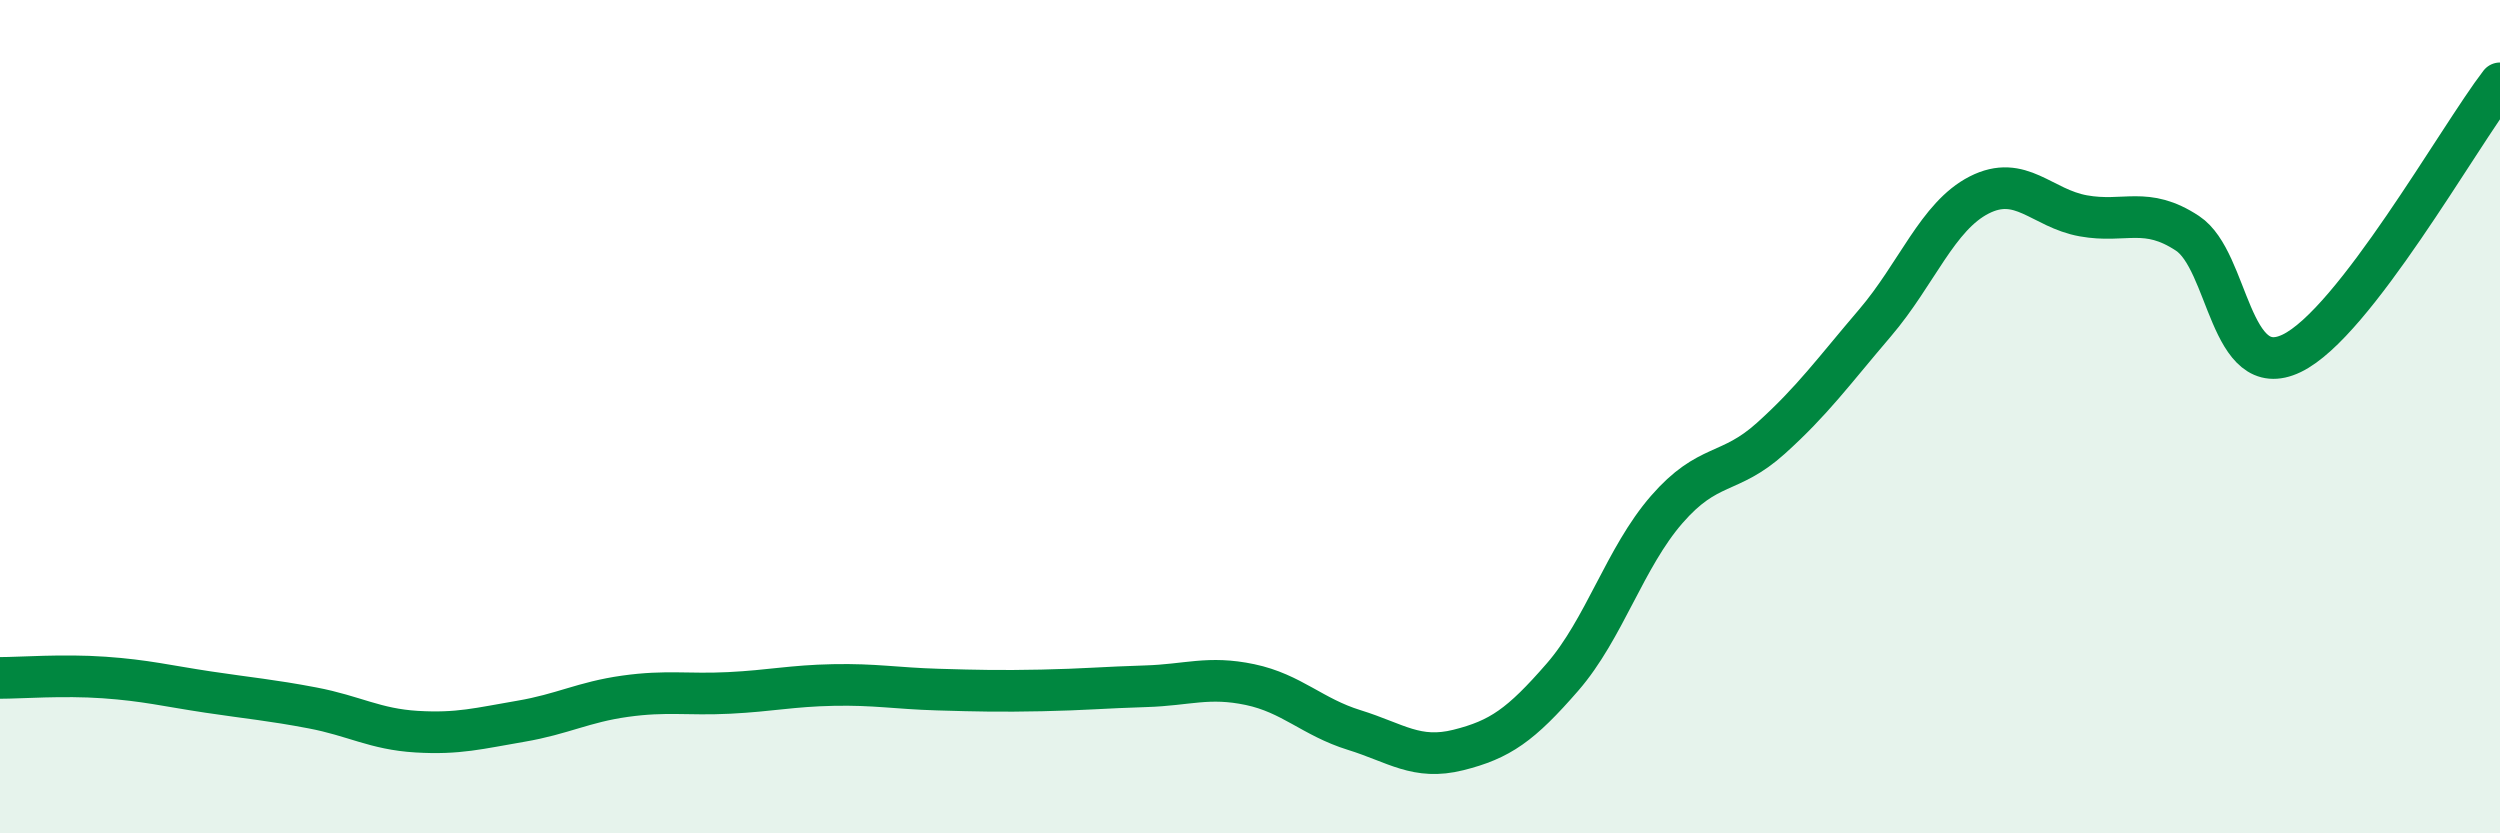
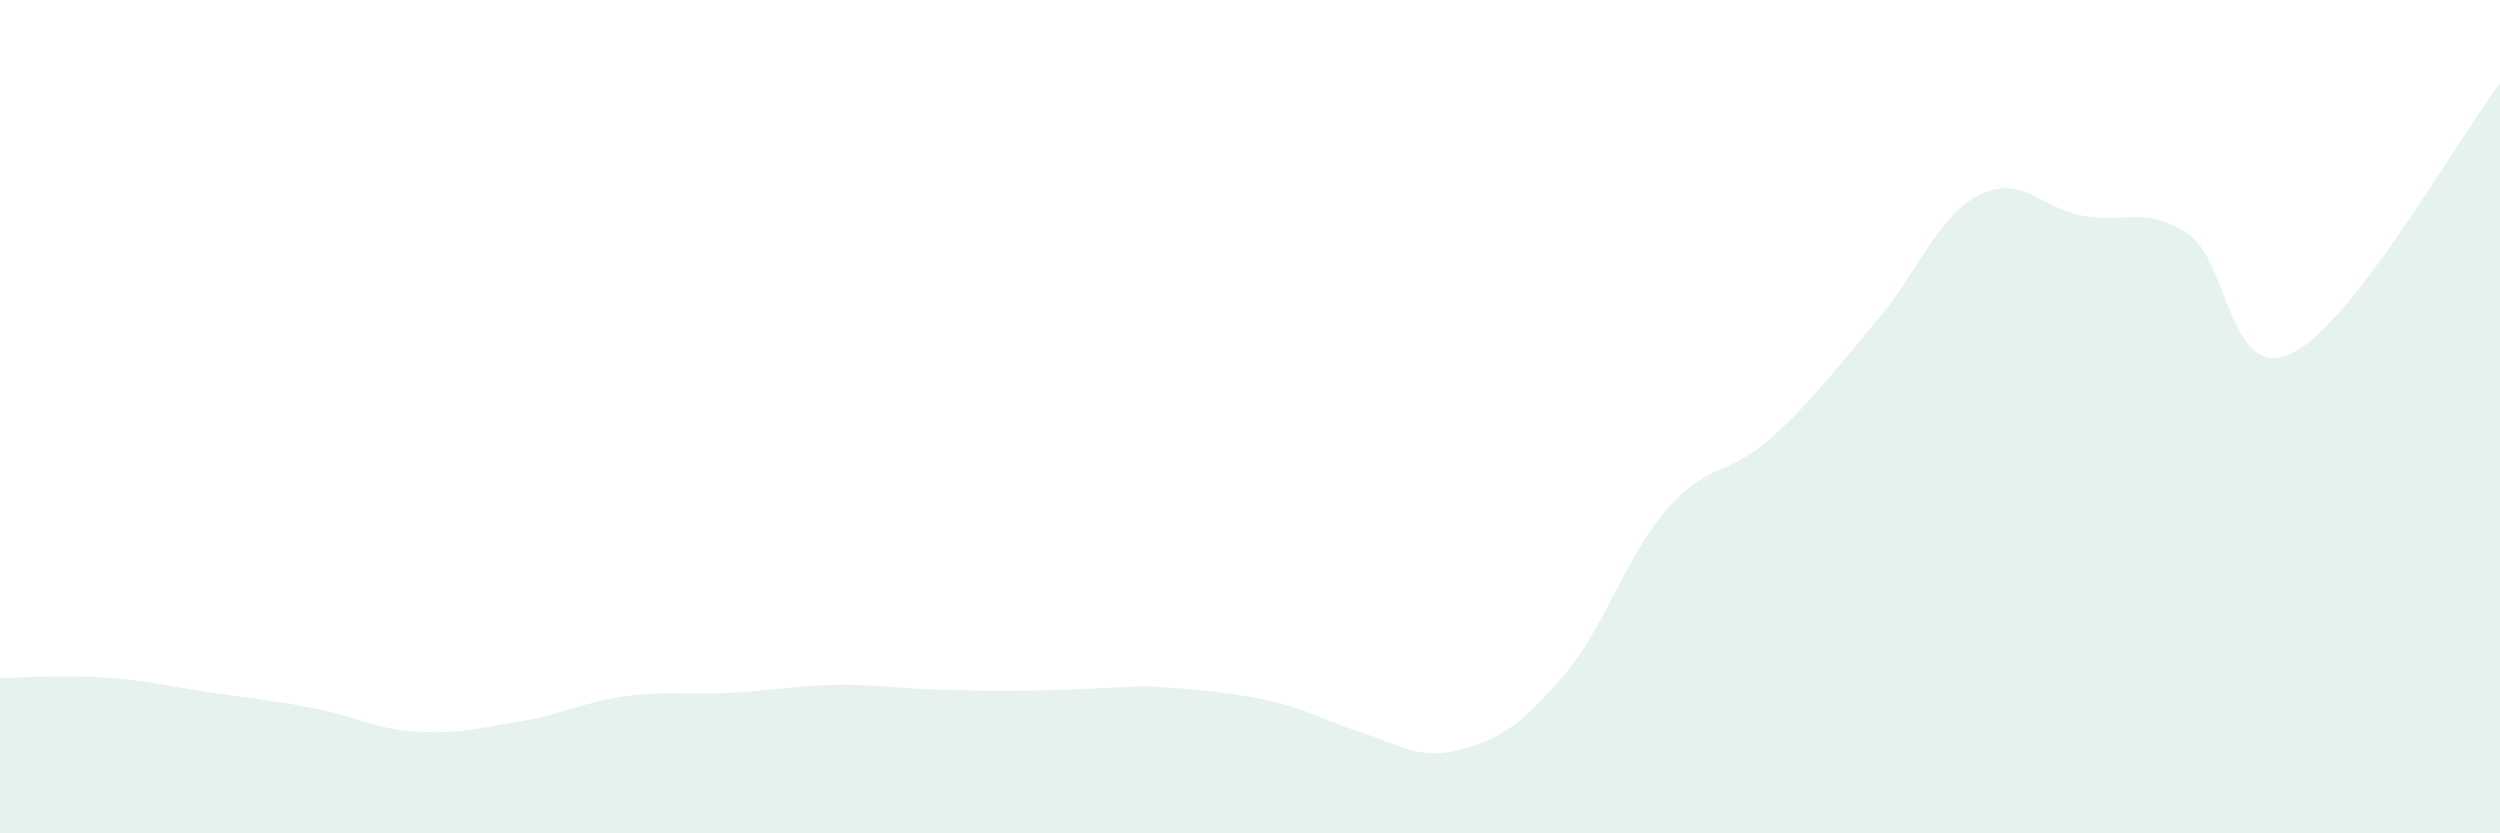
<svg xmlns="http://www.w3.org/2000/svg" width="60" height="20" viewBox="0 0 60 20">
-   <path d="M 0,16.27 C 0.5,16.27 1.5,16.19 2.5,16.26 C 3.5,16.33 4,16.46 5,16.61 C 6,16.76 6.5,16.8 7.5,16.99 C 8.5,17.18 9,17.5 10,17.56 C 11,17.62 11.5,17.48 12.5,17.31 C 13.5,17.14 14,16.85 15,16.71 C 16,16.57 16.5,16.68 17.5,16.63 C 18.5,16.58 19,16.46 20,16.44 C 21,16.42 21.5,16.52 22.5,16.55 C 23.5,16.58 24,16.59 25,16.57 C 26,16.55 26.5,16.5 27.5,16.47 C 28.5,16.44 29,16.22 30,16.43 C 31,16.64 31.5,17.21 32.5,17.52 C 33.5,17.83 34,18.25 35,18 C 36,17.75 36.5,17.4 37.5,16.25 C 38.5,15.1 39,13.38 40,12.23 C 41,11.08 41.5,11.42 42.5,10.52 C 43.5,9.62 44,8.92 45,7.75 C 46,6.58 46.5,5.19 47.5,4.68 C 48.5,4.17 49,5 50,5.18 C 51,5.36 51.5,4.94 52.5,5.6 C 53.5,6.26 53.5,9.2 55,8.48 C 56.5,7.76 59,3.3 60,2L60 20L0 20Z" fill="#008740" opacity="0.1" stroke-linecap="round" stroke-linejoin="round" />
-   <path d="M 0,16.27 C 0.5,16.27 1.5,16.19 2.5,16.26 C 3.5,16.33 4,16.46 5,16.61 C 6,16.76 6.5,16.8 7.5,16.99 C 8.5,17.18 9,17.5 10,17.56 C 11,17.62 11.5,17.48 12.5,17.31 C 13.5,17.14 14,16.85 15,16.71 C 16,16.57 16.5,16.68 17.5,16.63 C 18.5,16.58 19,16.46 20,16.44 C 21,16.42 21.5,16.52 22.5,16.55 C 23.5,16.58 24,16.59 25,16.57 C 26,16.55 26.5,16.5 27.5,16.47 C 28.5,16.44 29,16.22 30,16.43 C 31,16.64 31.5,17.21 32.5,17.52 C 33.5,17.83 34,18.25 35,18 C 36,17.75 36.5,17.4 37.5,16.25 C 38.5,15.1 39,13.38 40,12.23 C 41,11.08 41.5,11.42 42.5,10.52 C 43.5,9.62 44,8.92 45,7.75 C 46,6.58 46.5,5.19 47.5,4.68 C 48.5,4.17 49,5 50,5.18 C 51,5.36 51.5,4.94 52.5,5.6 C 53.5,6.26 53.5,9.2 55,8.48 C 56.5,7.76 59,3.3 60,2" stroke="#008740" stroke-width="1" fill="none" stroke-linecap="round" stroke-linejoin="round" />
+   <path d="M 0,16.27 C 0.5,16.27 1.5,16.19 2.5,16.26 C 3.5,16.33 4,16.46 5,16.61 C 6,16.76 6.5,16.8 7.5,16.99 C 8.5,17.18 9,17.5 10,17.56 C 11,17.62 11.5,17.48 12.5,17.31 C 13.5,17.14 14,16.85 15,16.71 C 16,16.57 16.5,16.68 17.5,16.63 C 18.5,16.58 19,16.46 20,16.44 C 21,16.42 21.5,16.52 22.5,16.55 C 23.5,16.58 24,16.59 25,16.57 C 26,16.55 26.5,16.5 27.5,16.47 C 31,16.64 31.5,17.21 32.5,17.52 C 33.5,17.83 34,18.25 35,18 C 36,17.75 36.5,17.4 37.5,16.25 C 38.5,15.1 39,13.38 40,12.23 C 41,11.08 41.5,11.42 42.5,10.52 C 43.5,9.62 44,8.92 45,7.75 C 46,6.58 46.5,5.19 47.5,4.68 C 48.5,4.17 49,5 50,5.18 C 51,5.36 51.5,4.94 52.5,5.6 C 53.5,6.26 53.5,9.2 55,8.48 C 56.5,7.76 59,3.3 60,2L60 20L0 20Z" fill="#008740" opacity="0.1" stroke-linecap="round" stroke-linejoin="round" />
</svg>